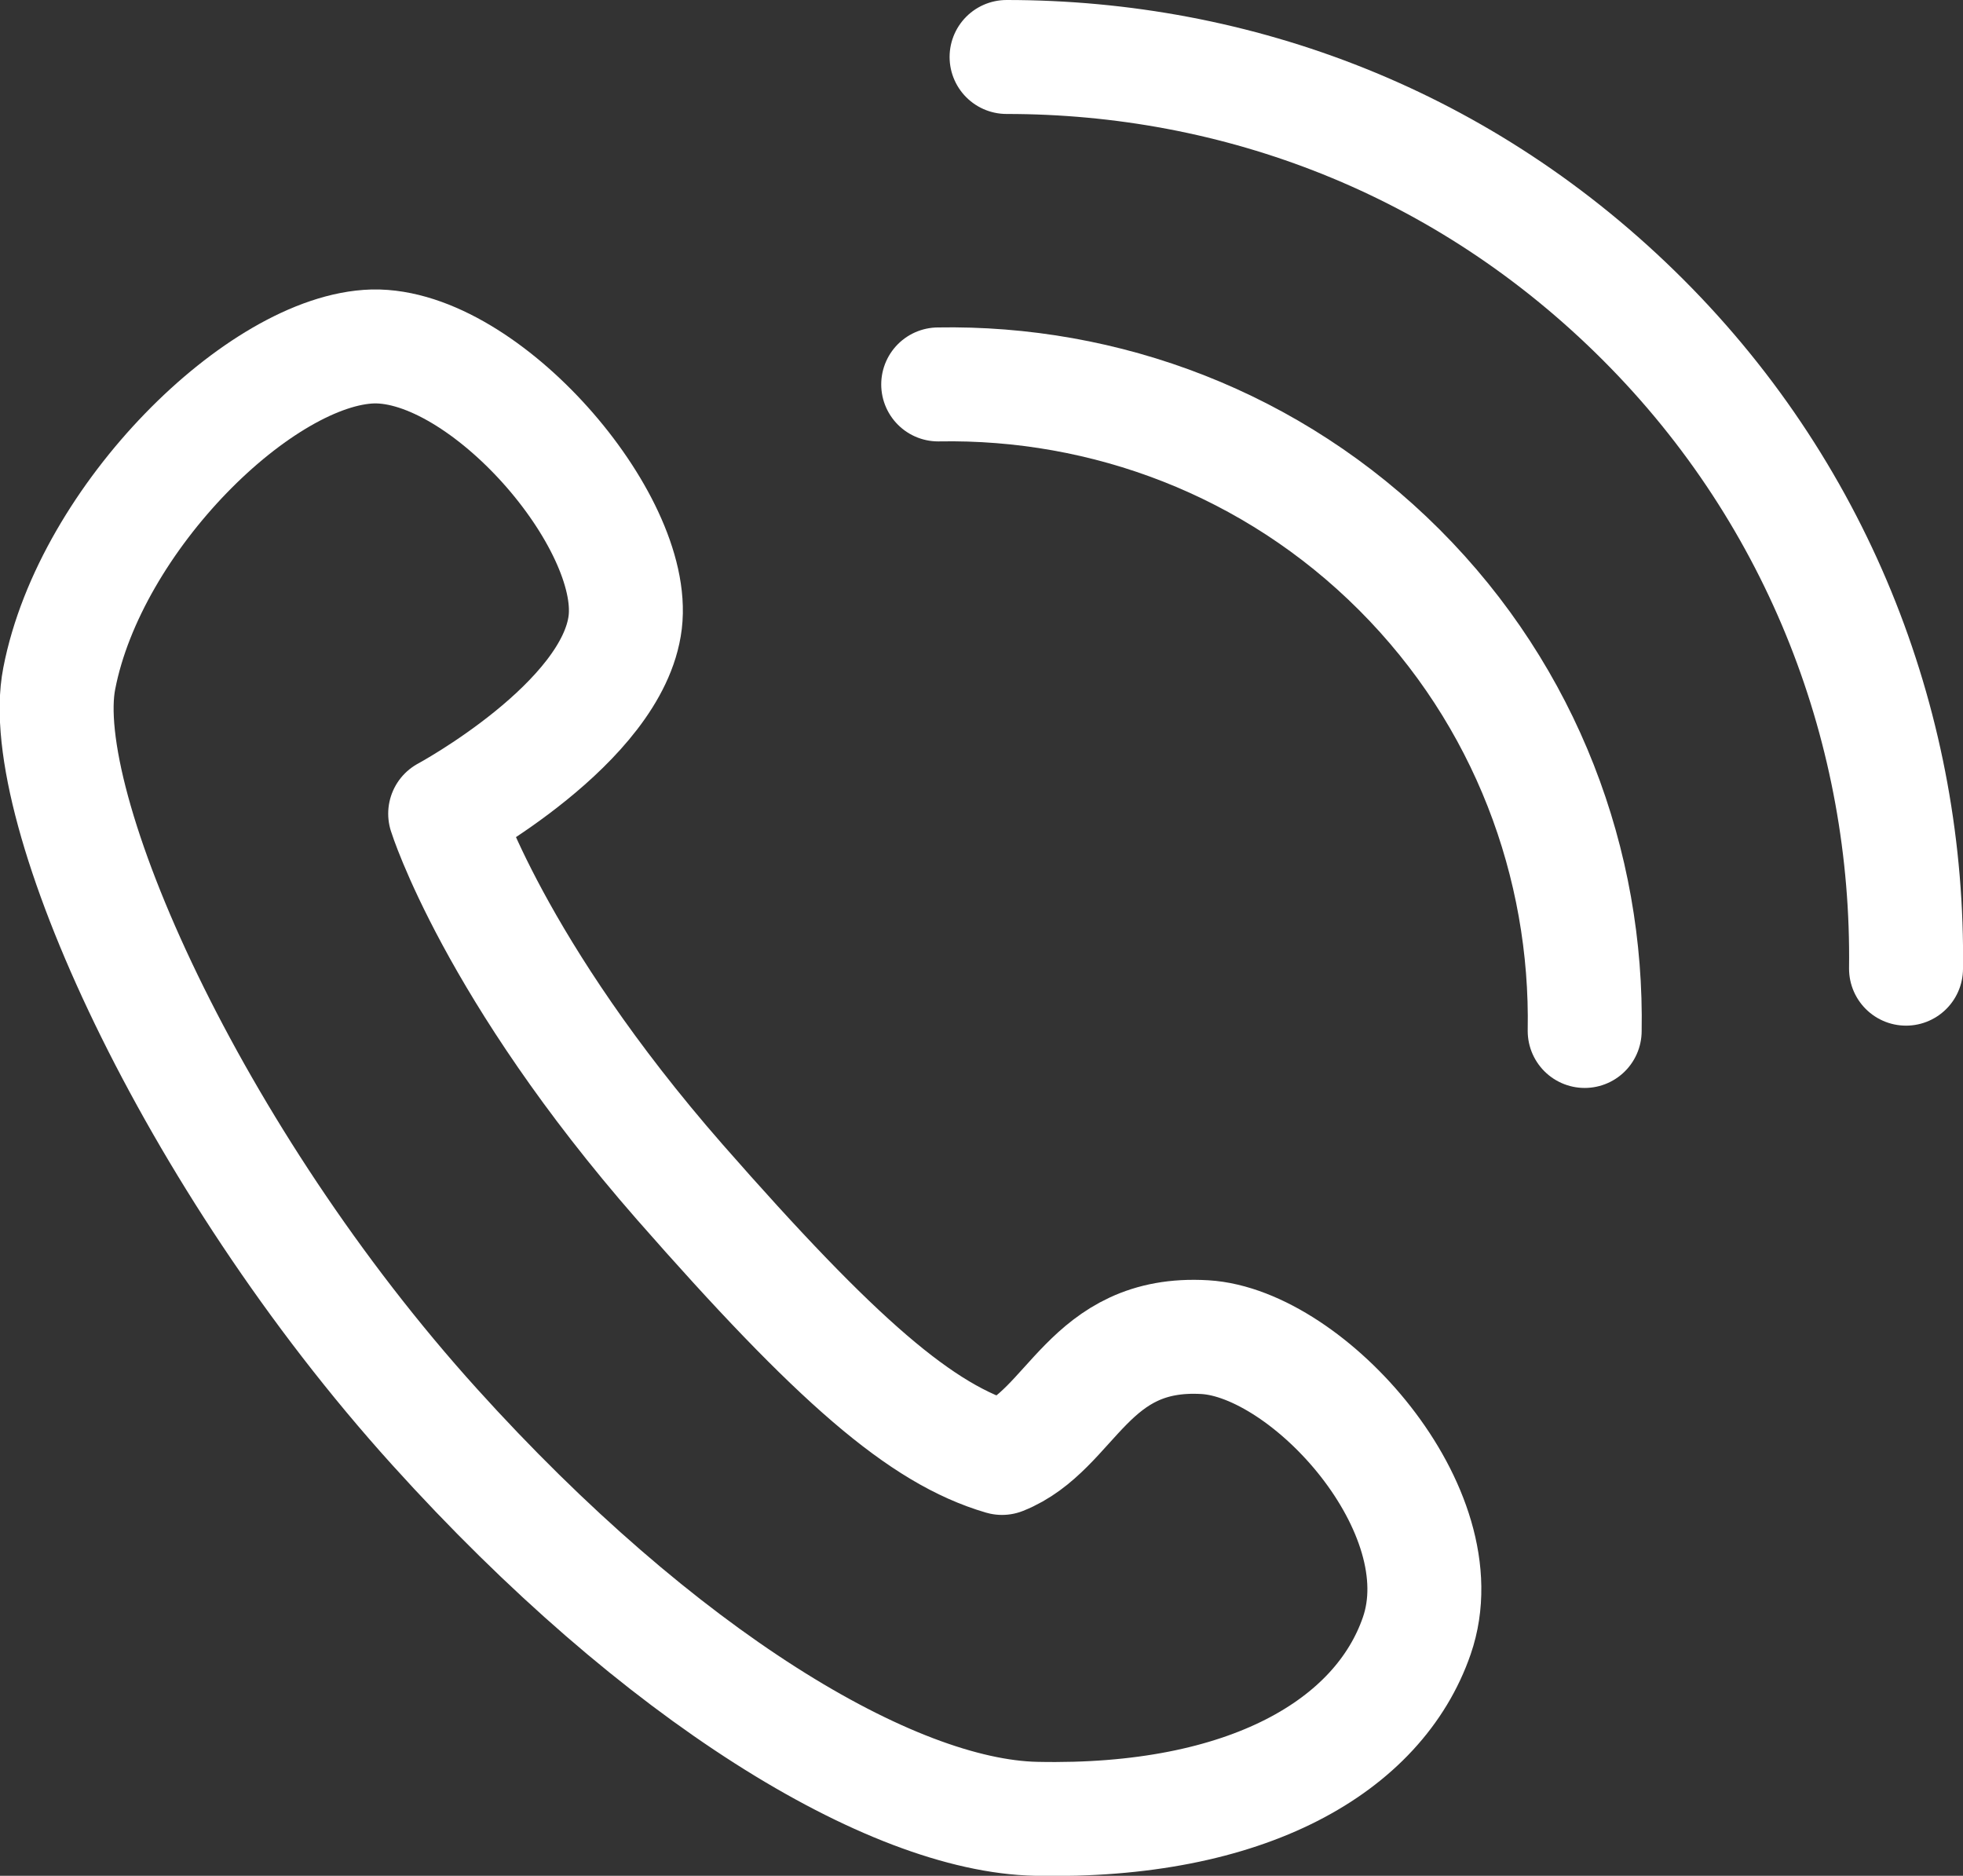
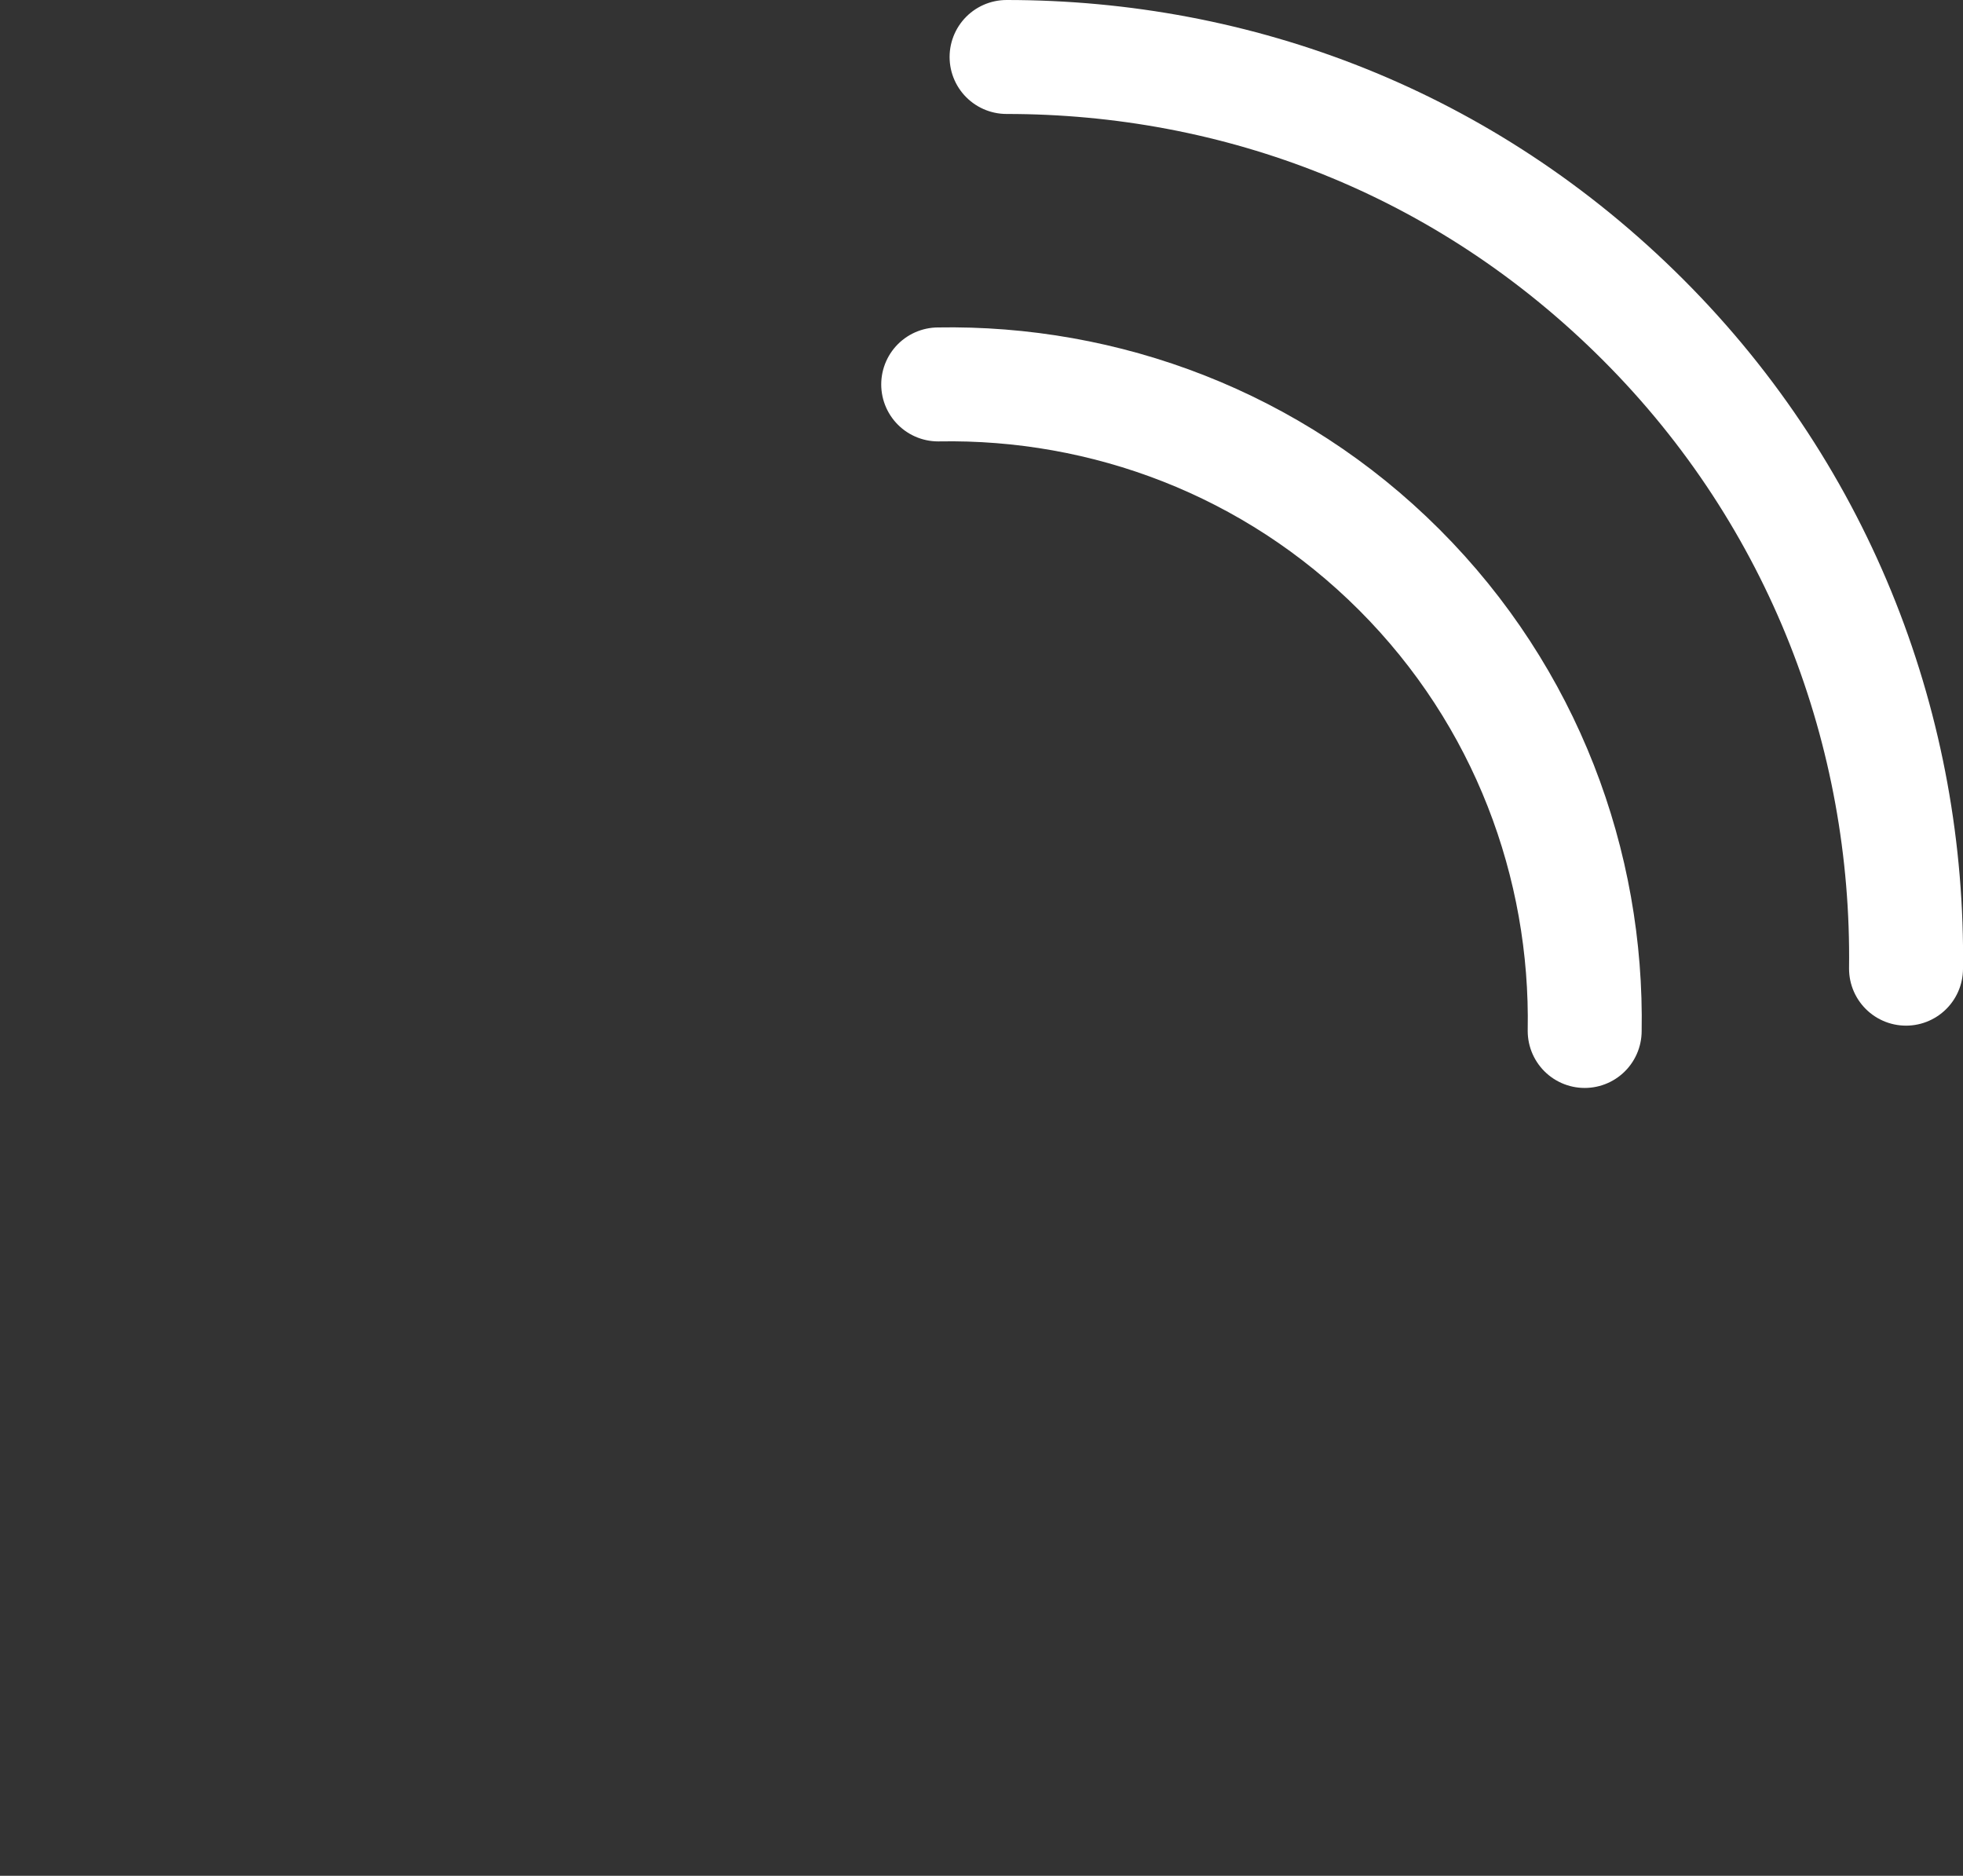
<svg xmlns="http://www.w3.org/2000/svg" id="_レイヤー_2" viewBox="0 0 25.84 24.69">
  <rect x="0" y="0" width="25.84" height="24.69" fill="#333333" stroke="none" />
  <defs>
    <style>.cls-1{fill:none;stroke:#fff;stroke-linecap:round;stroke-linejoin:round;stroke-width:1.5px;}</style>
  </defs>
  <g id="_右サイド">
-     <path class="cls-1" d="M.78,8.93c-.33,1.68,1.74,6.31,4.94,9.85,2.97,3.29,6.01,5.12,7.92,5.16,2.78.06,4.51-.96,5.01-2.41.57-1.65-1.43-3.85-2.79-3.93-1.54-.09-1.74,1.22-2.67,1.59-1.06-.31-2.17-1.27-4.24-3.63-2.45-2.8-3.09-4.85-3.09-4.85,0,0,2.21-1.19,2.37-2.52.16-1.34-1.85-3.66-3.32-3.63-1.47.04-3.72,2.25-4.13,4.37Z" />
    <path class="cls-1" d="M25.09,12.75c.04-3.09-1.11-6.19-3.46-8.54S16.28.75,13.25.75" />
    <path class="cls-1" d="M20.86,13.57c.04-2.19-.77-4.4-2.44-6.07-1.67-1.67-3.88-2.48-6.07-2.44" />
  </g>
</svg>